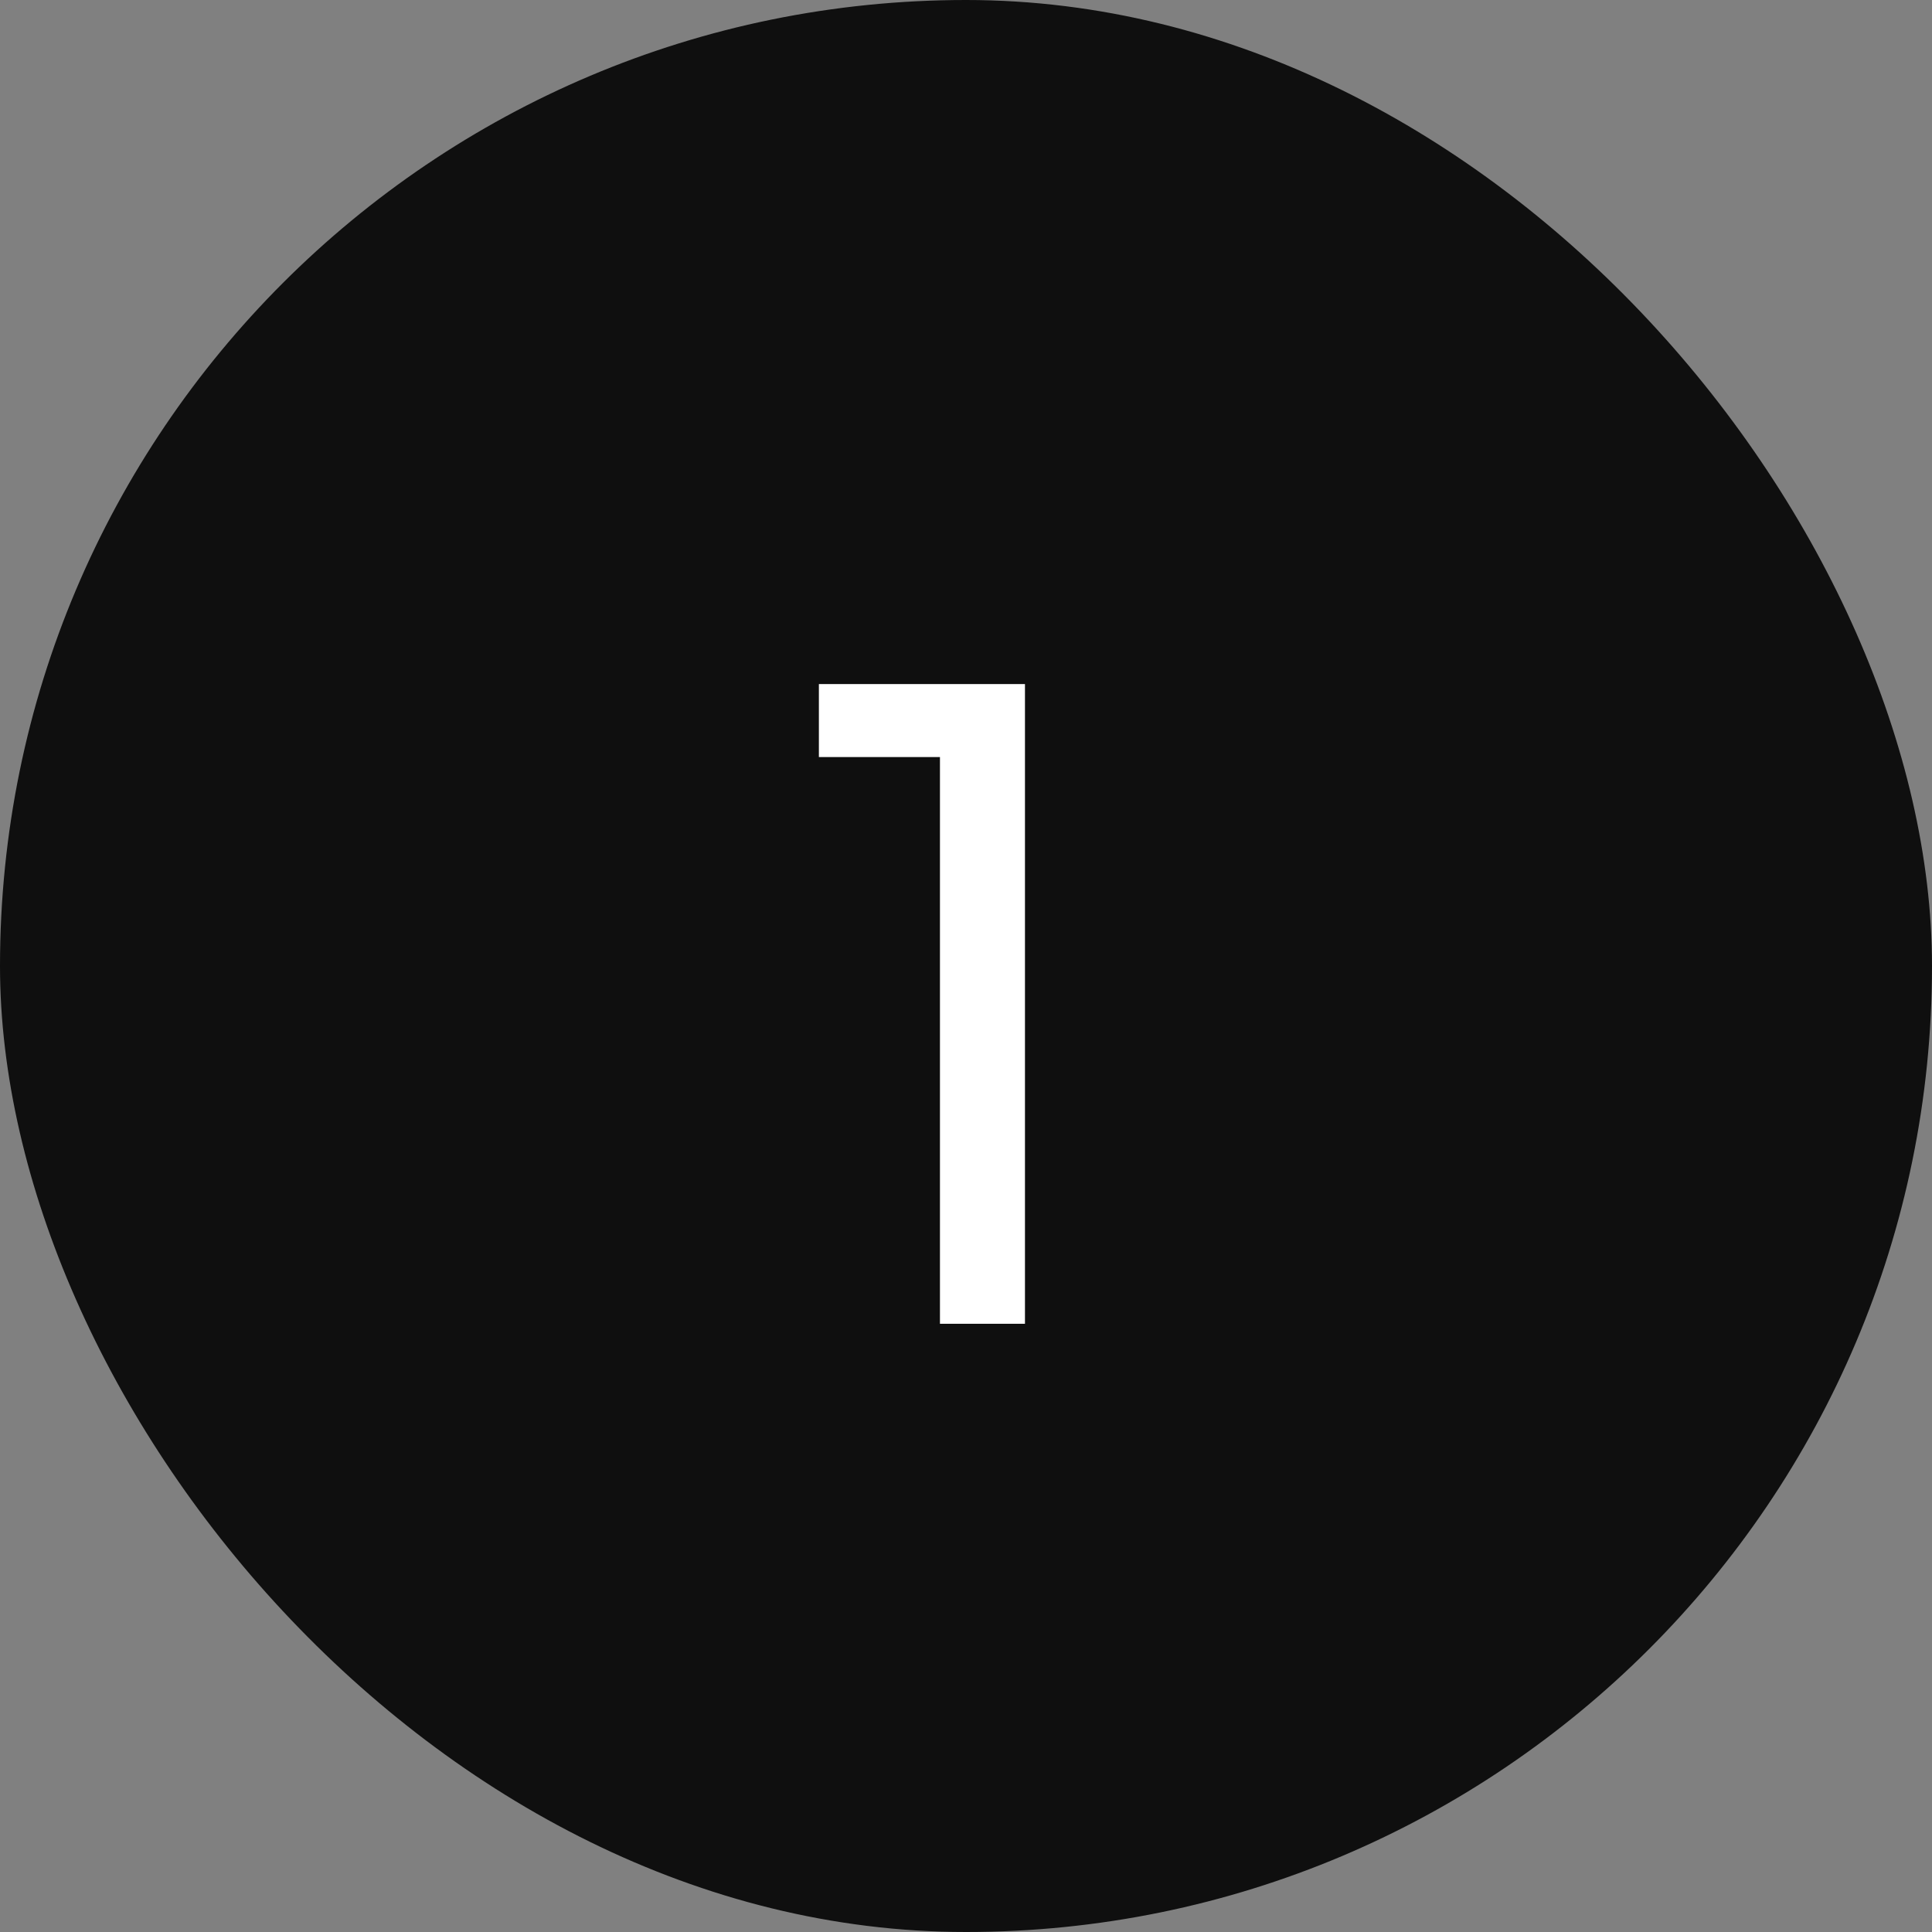
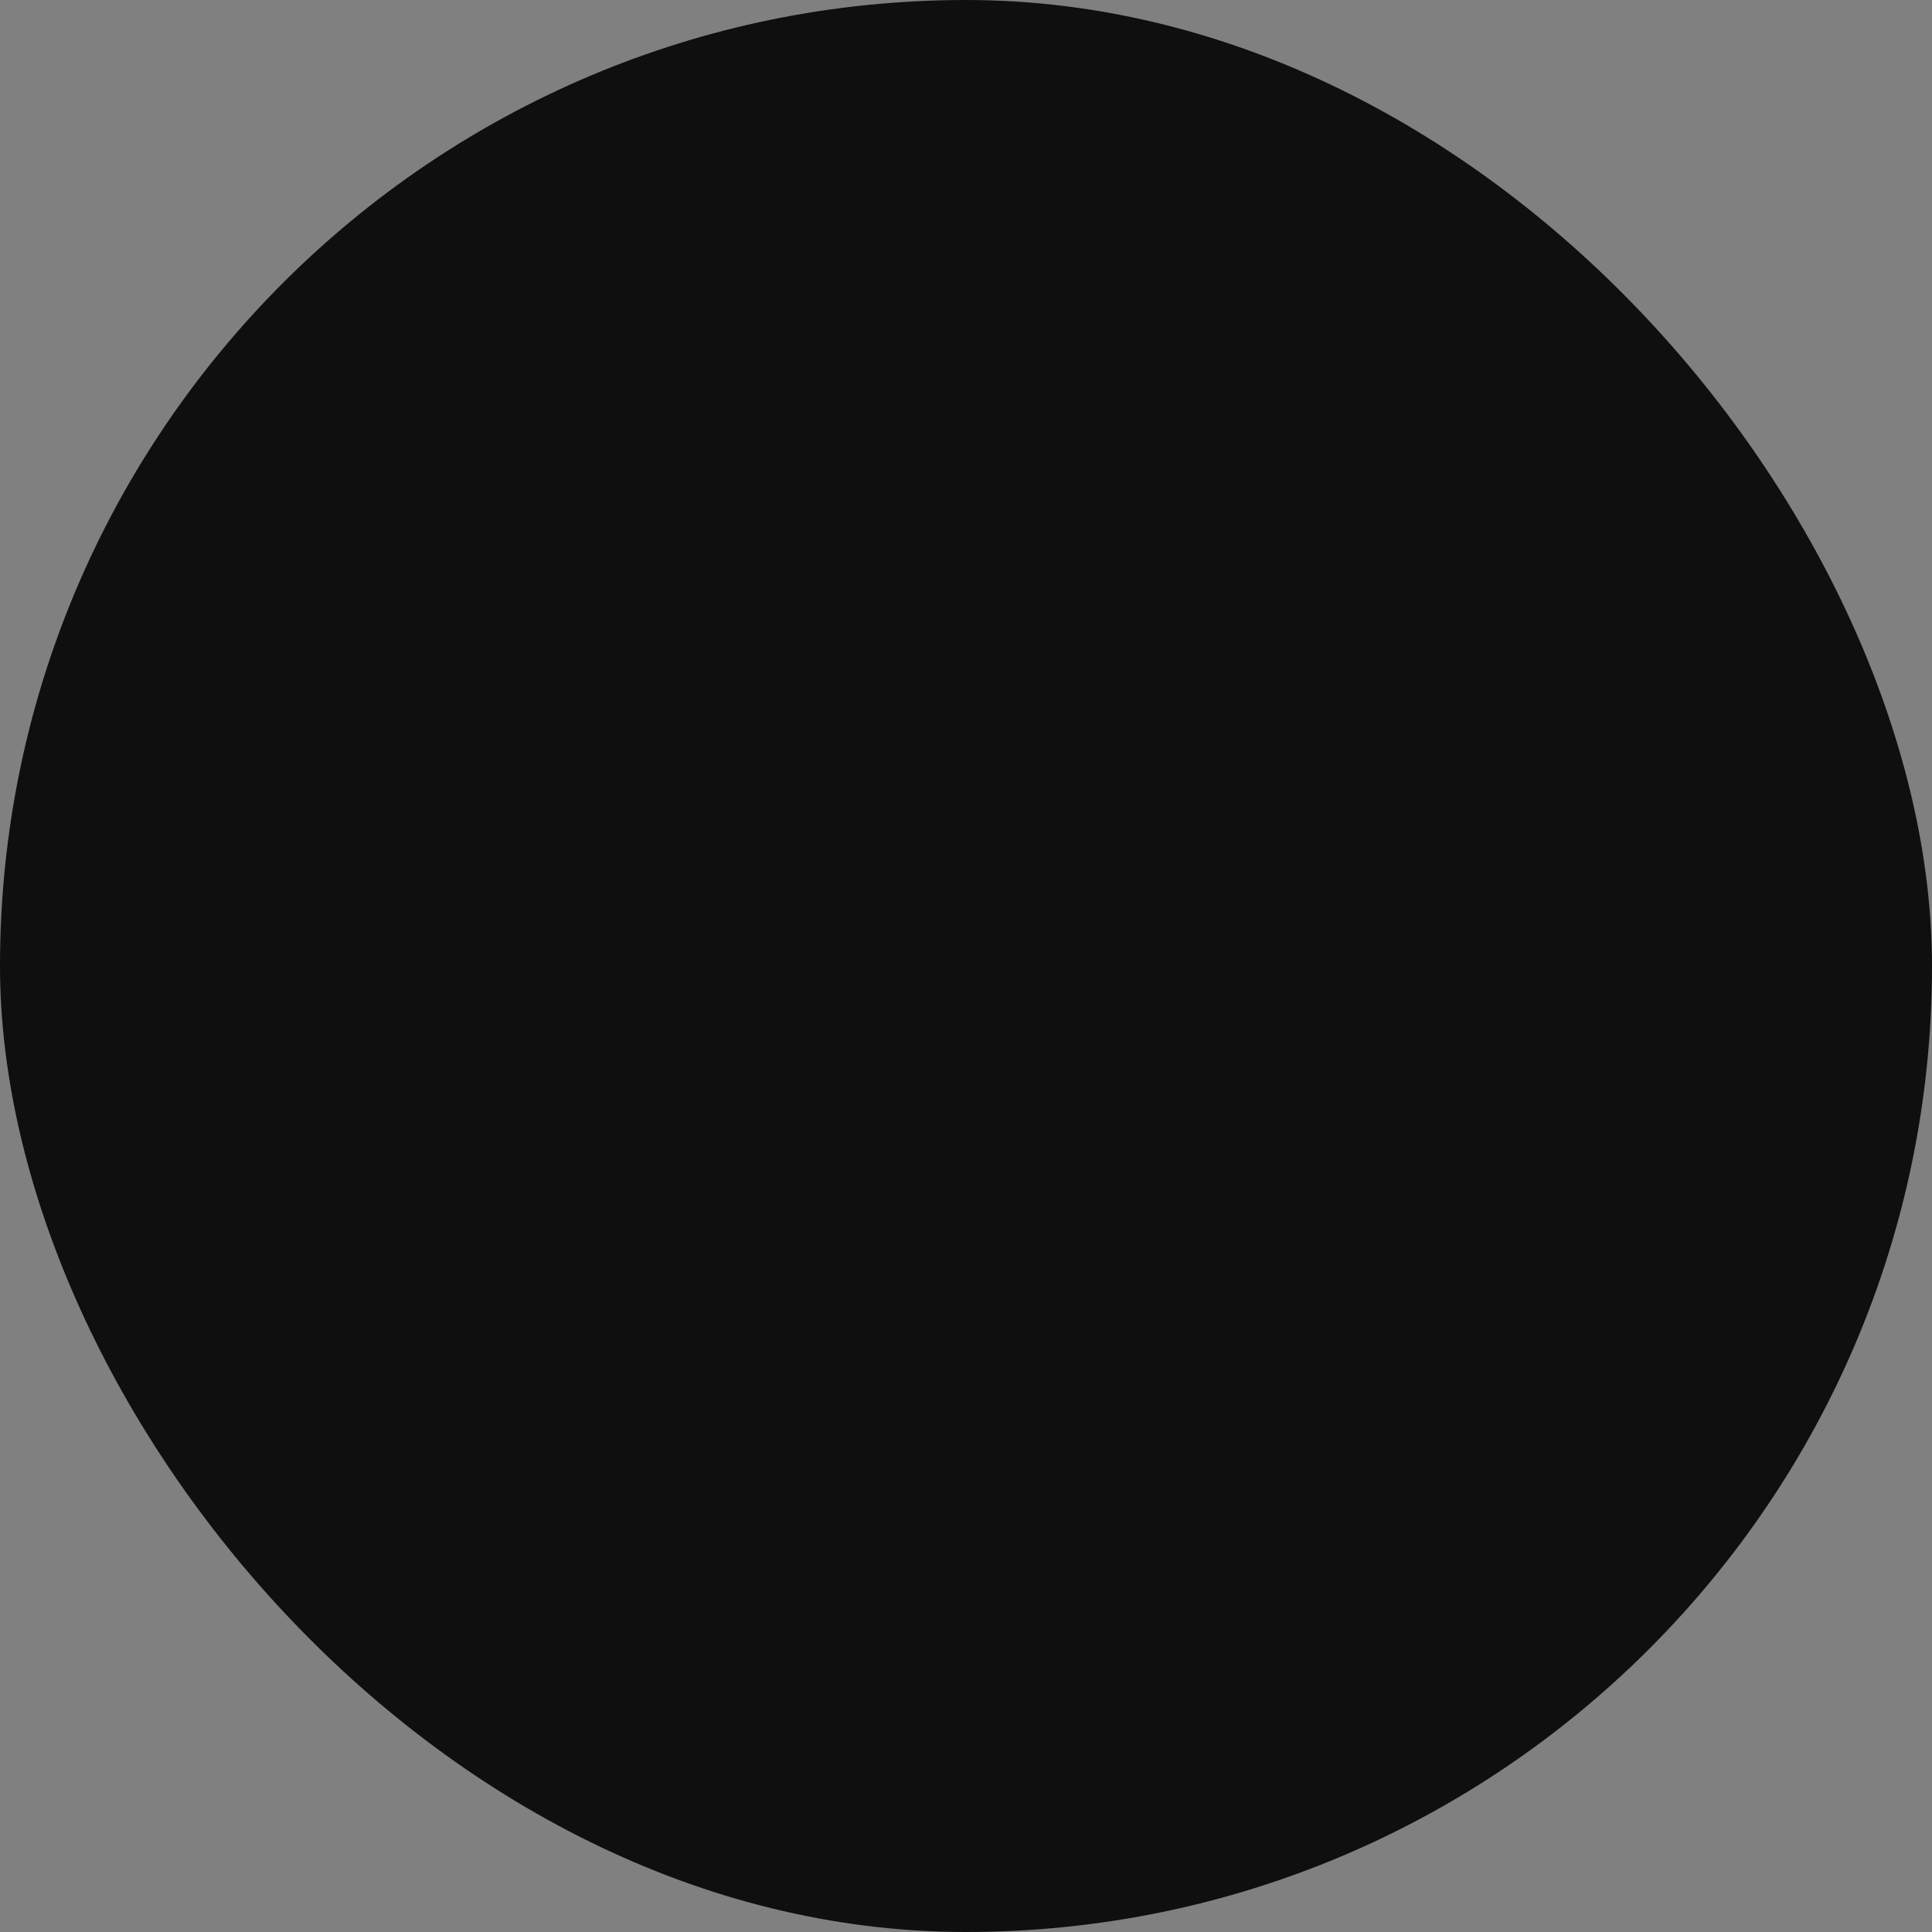
<svg xmlns="http://www.w3.org/2000/svg" width="54" height="54" viewBox="0 0 54 54" fill="none">
  <rect x="0" y="0" width="54" height="54" fill="#808080" stroke="none" />
  <rect width="54" height="54" rx="27" fill="#0F0F0F" />
-   <path d="M26.272 37V21.16H22.888V19.12H28.648V37H26.272Z" fill="white" />
</svg>